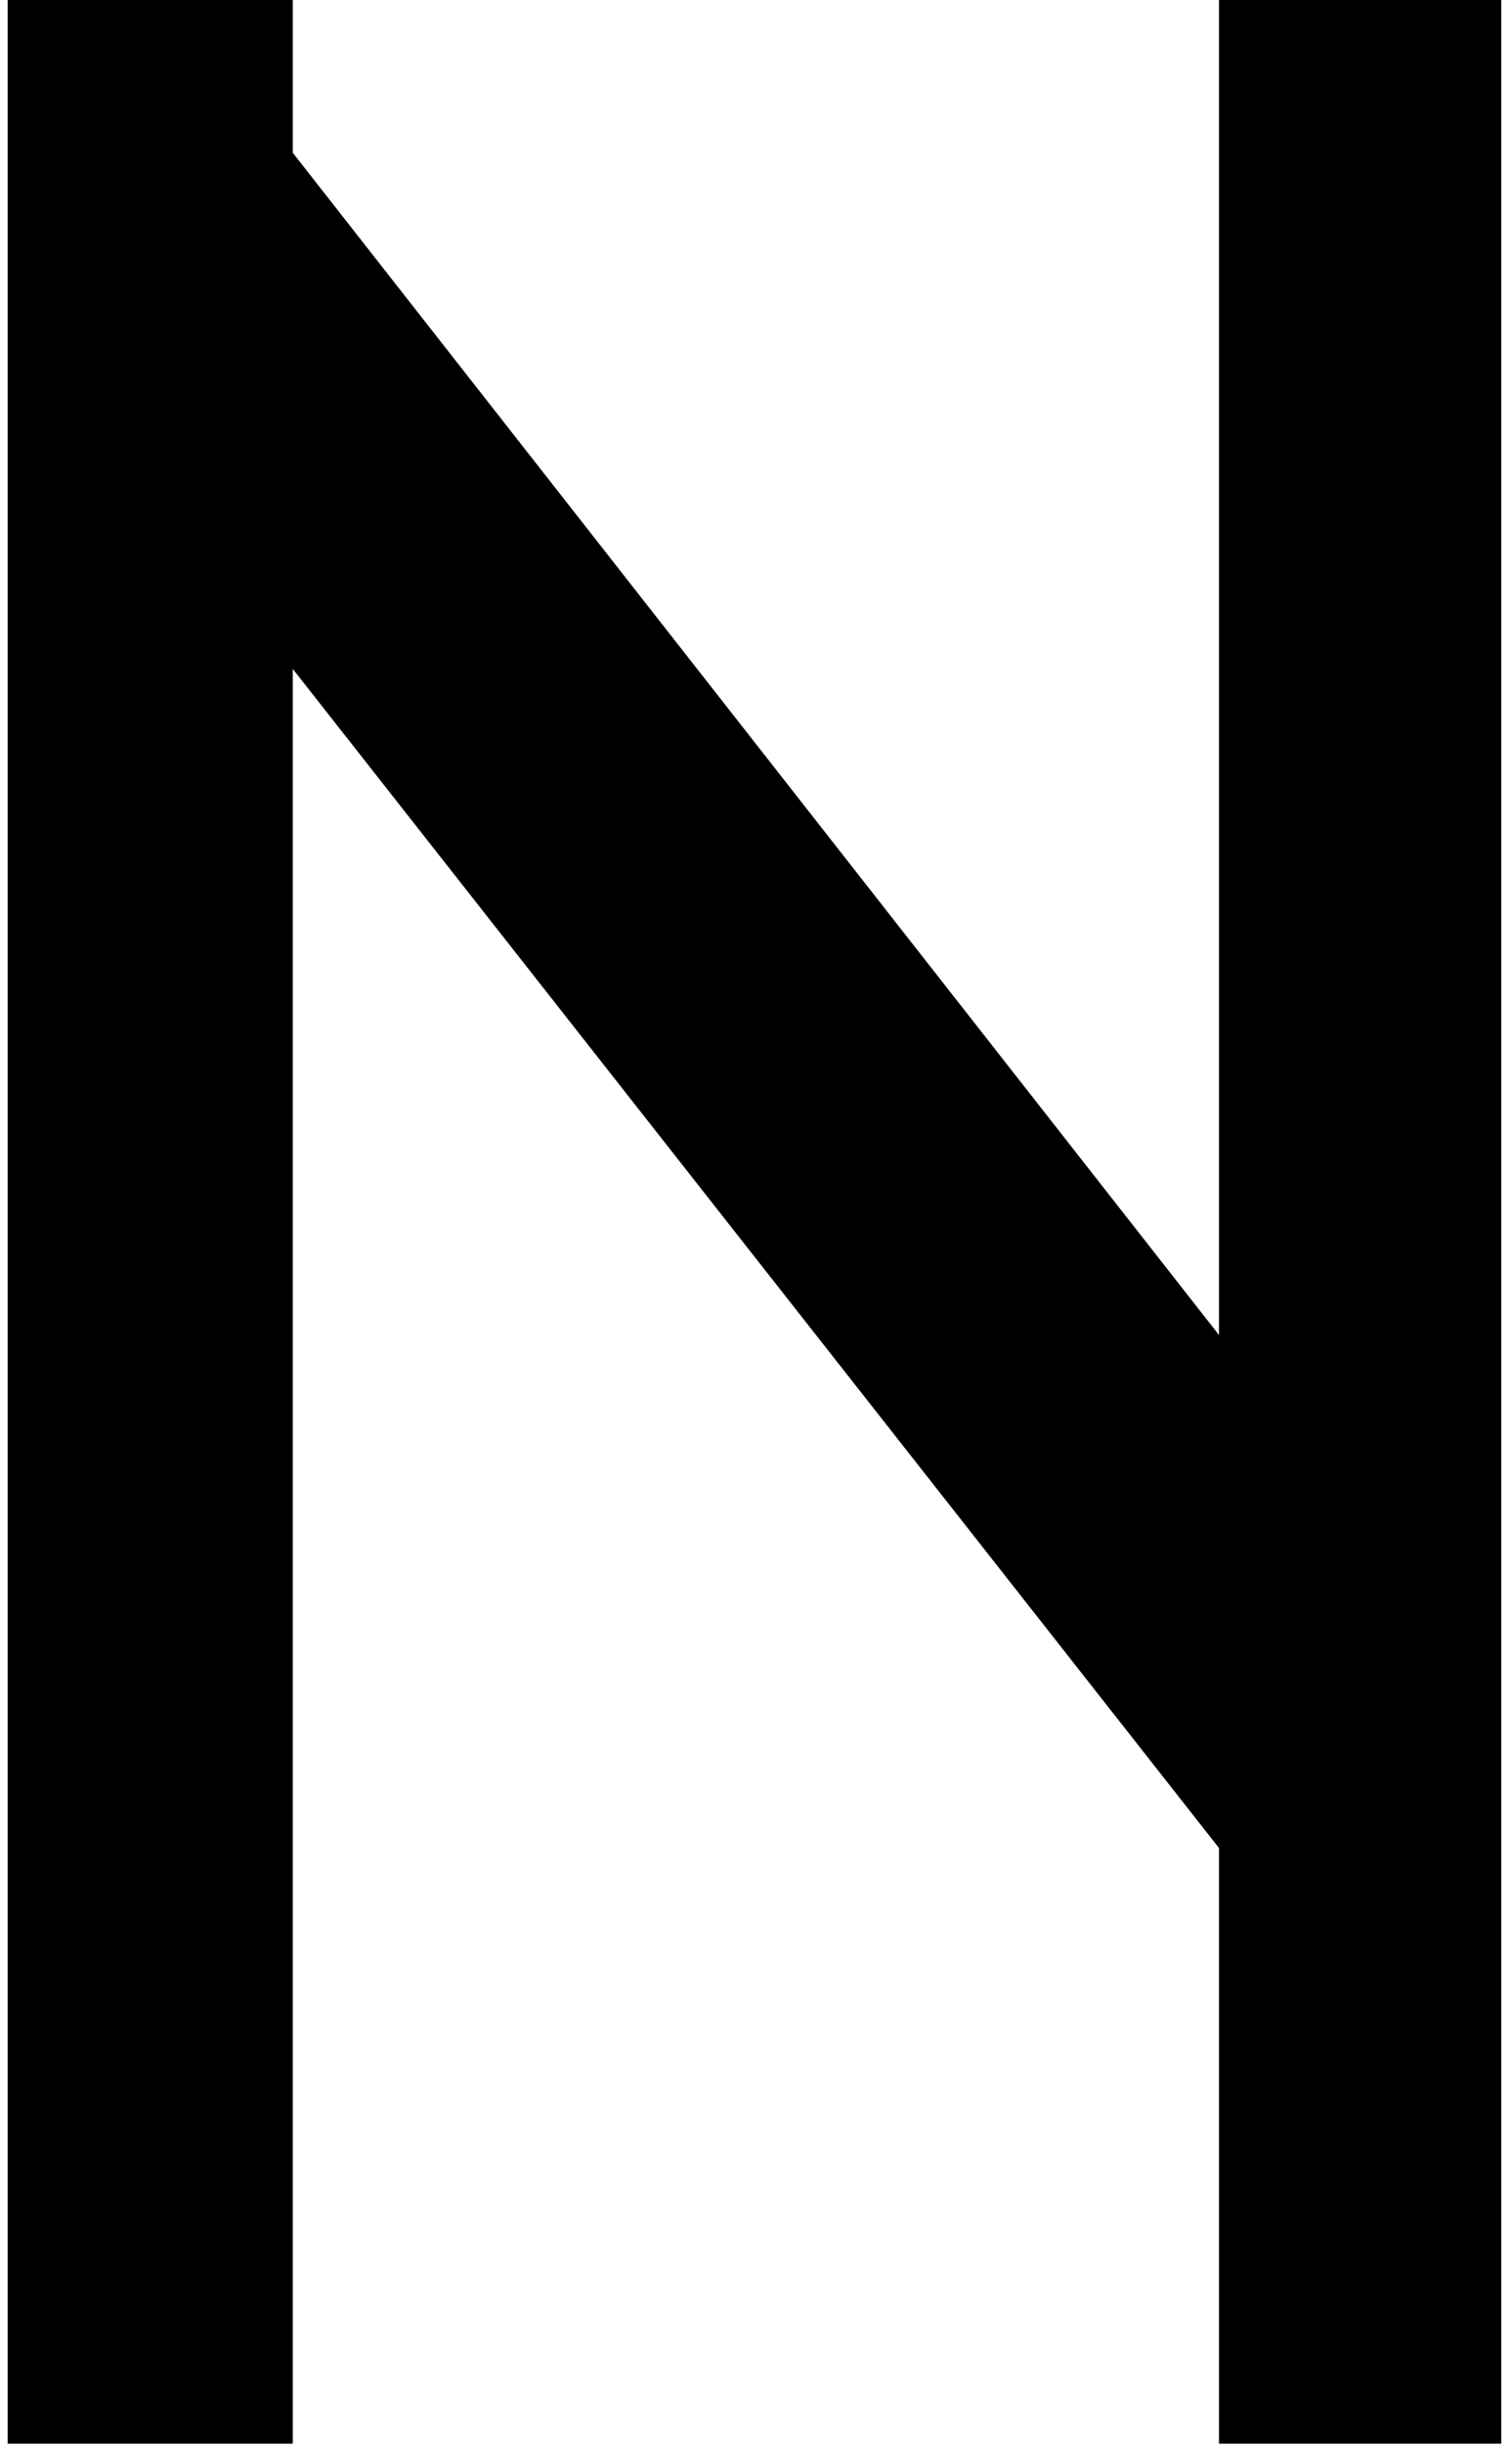
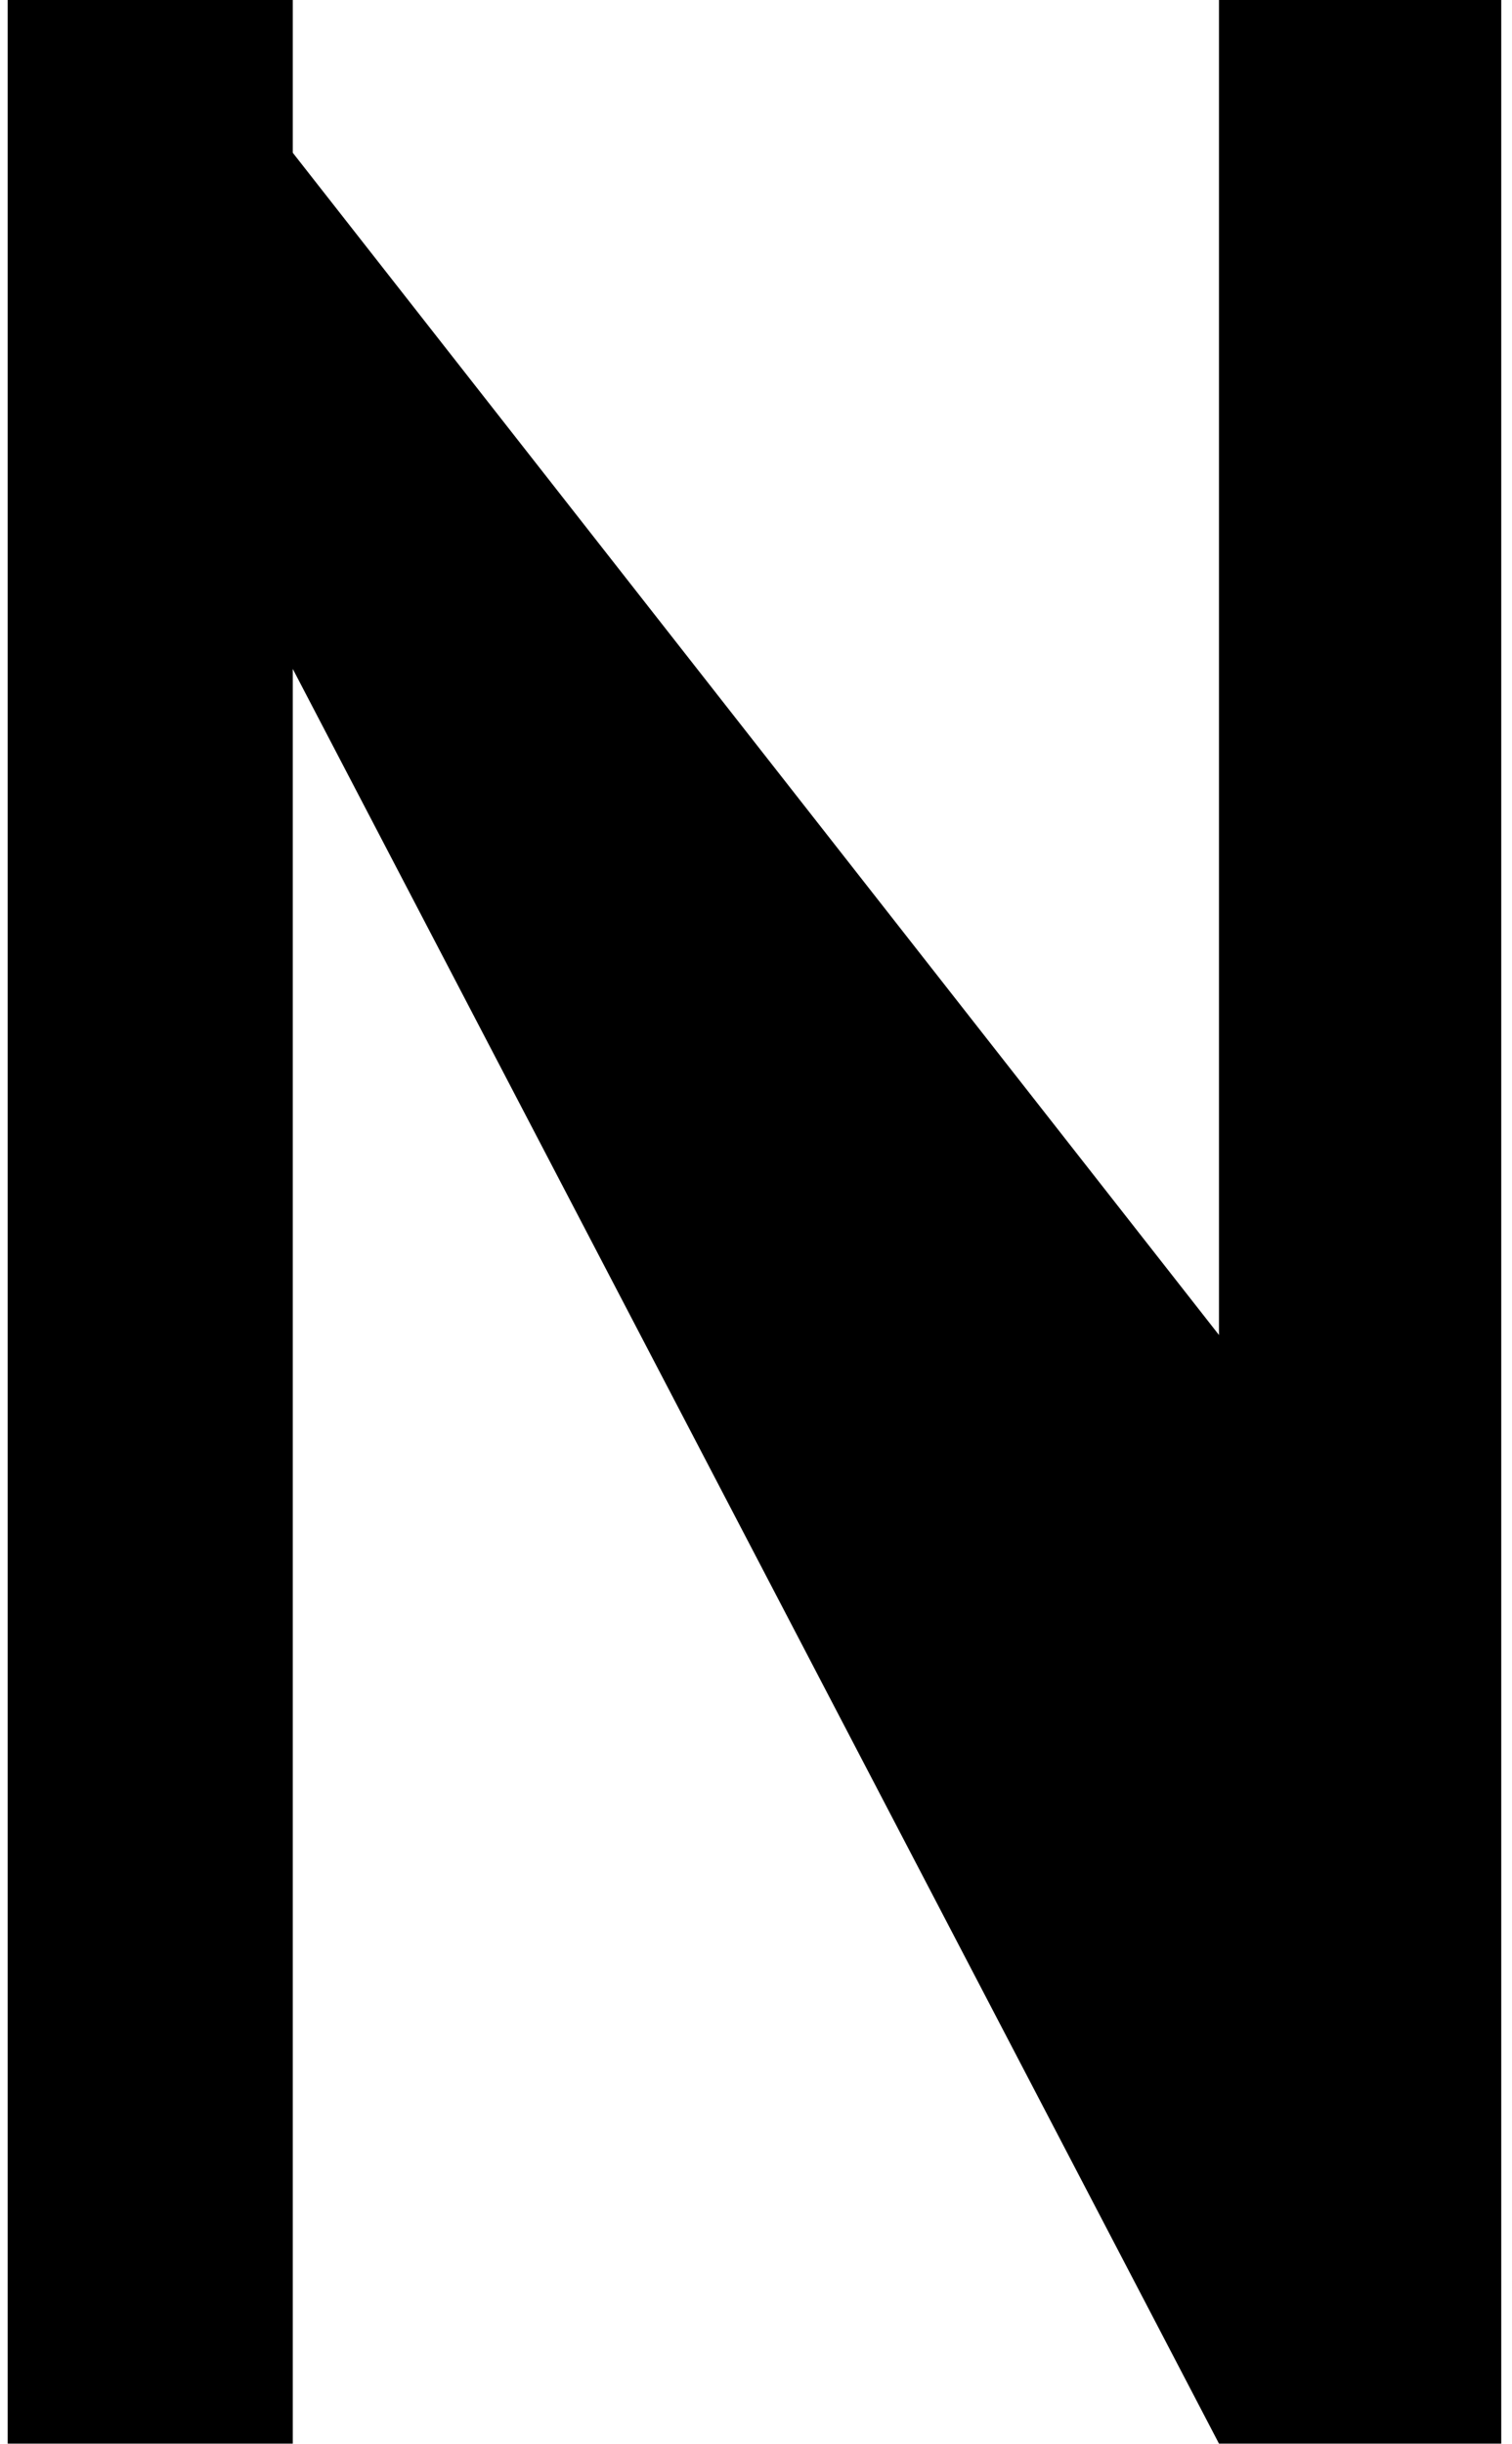
<svg xmlns="http://www.w3.org/2000/svg" width="39" height="63" viewBox="0 0 39 63" fill="none">
-   <path d="M7.552 0V3.938L31.442 34.409V0H38.723V62.983H31.442V47.631L7.552 17.242V62.983H0.198V0H7.552V0Z" fill="black" />
+   <path d="M7.552 0V3.938L31.442 34.409V0H38.723V62.983H31.442L7.552 17.242V62.983H0.198V0H7.552V0Z" fill="black" />
</svg>